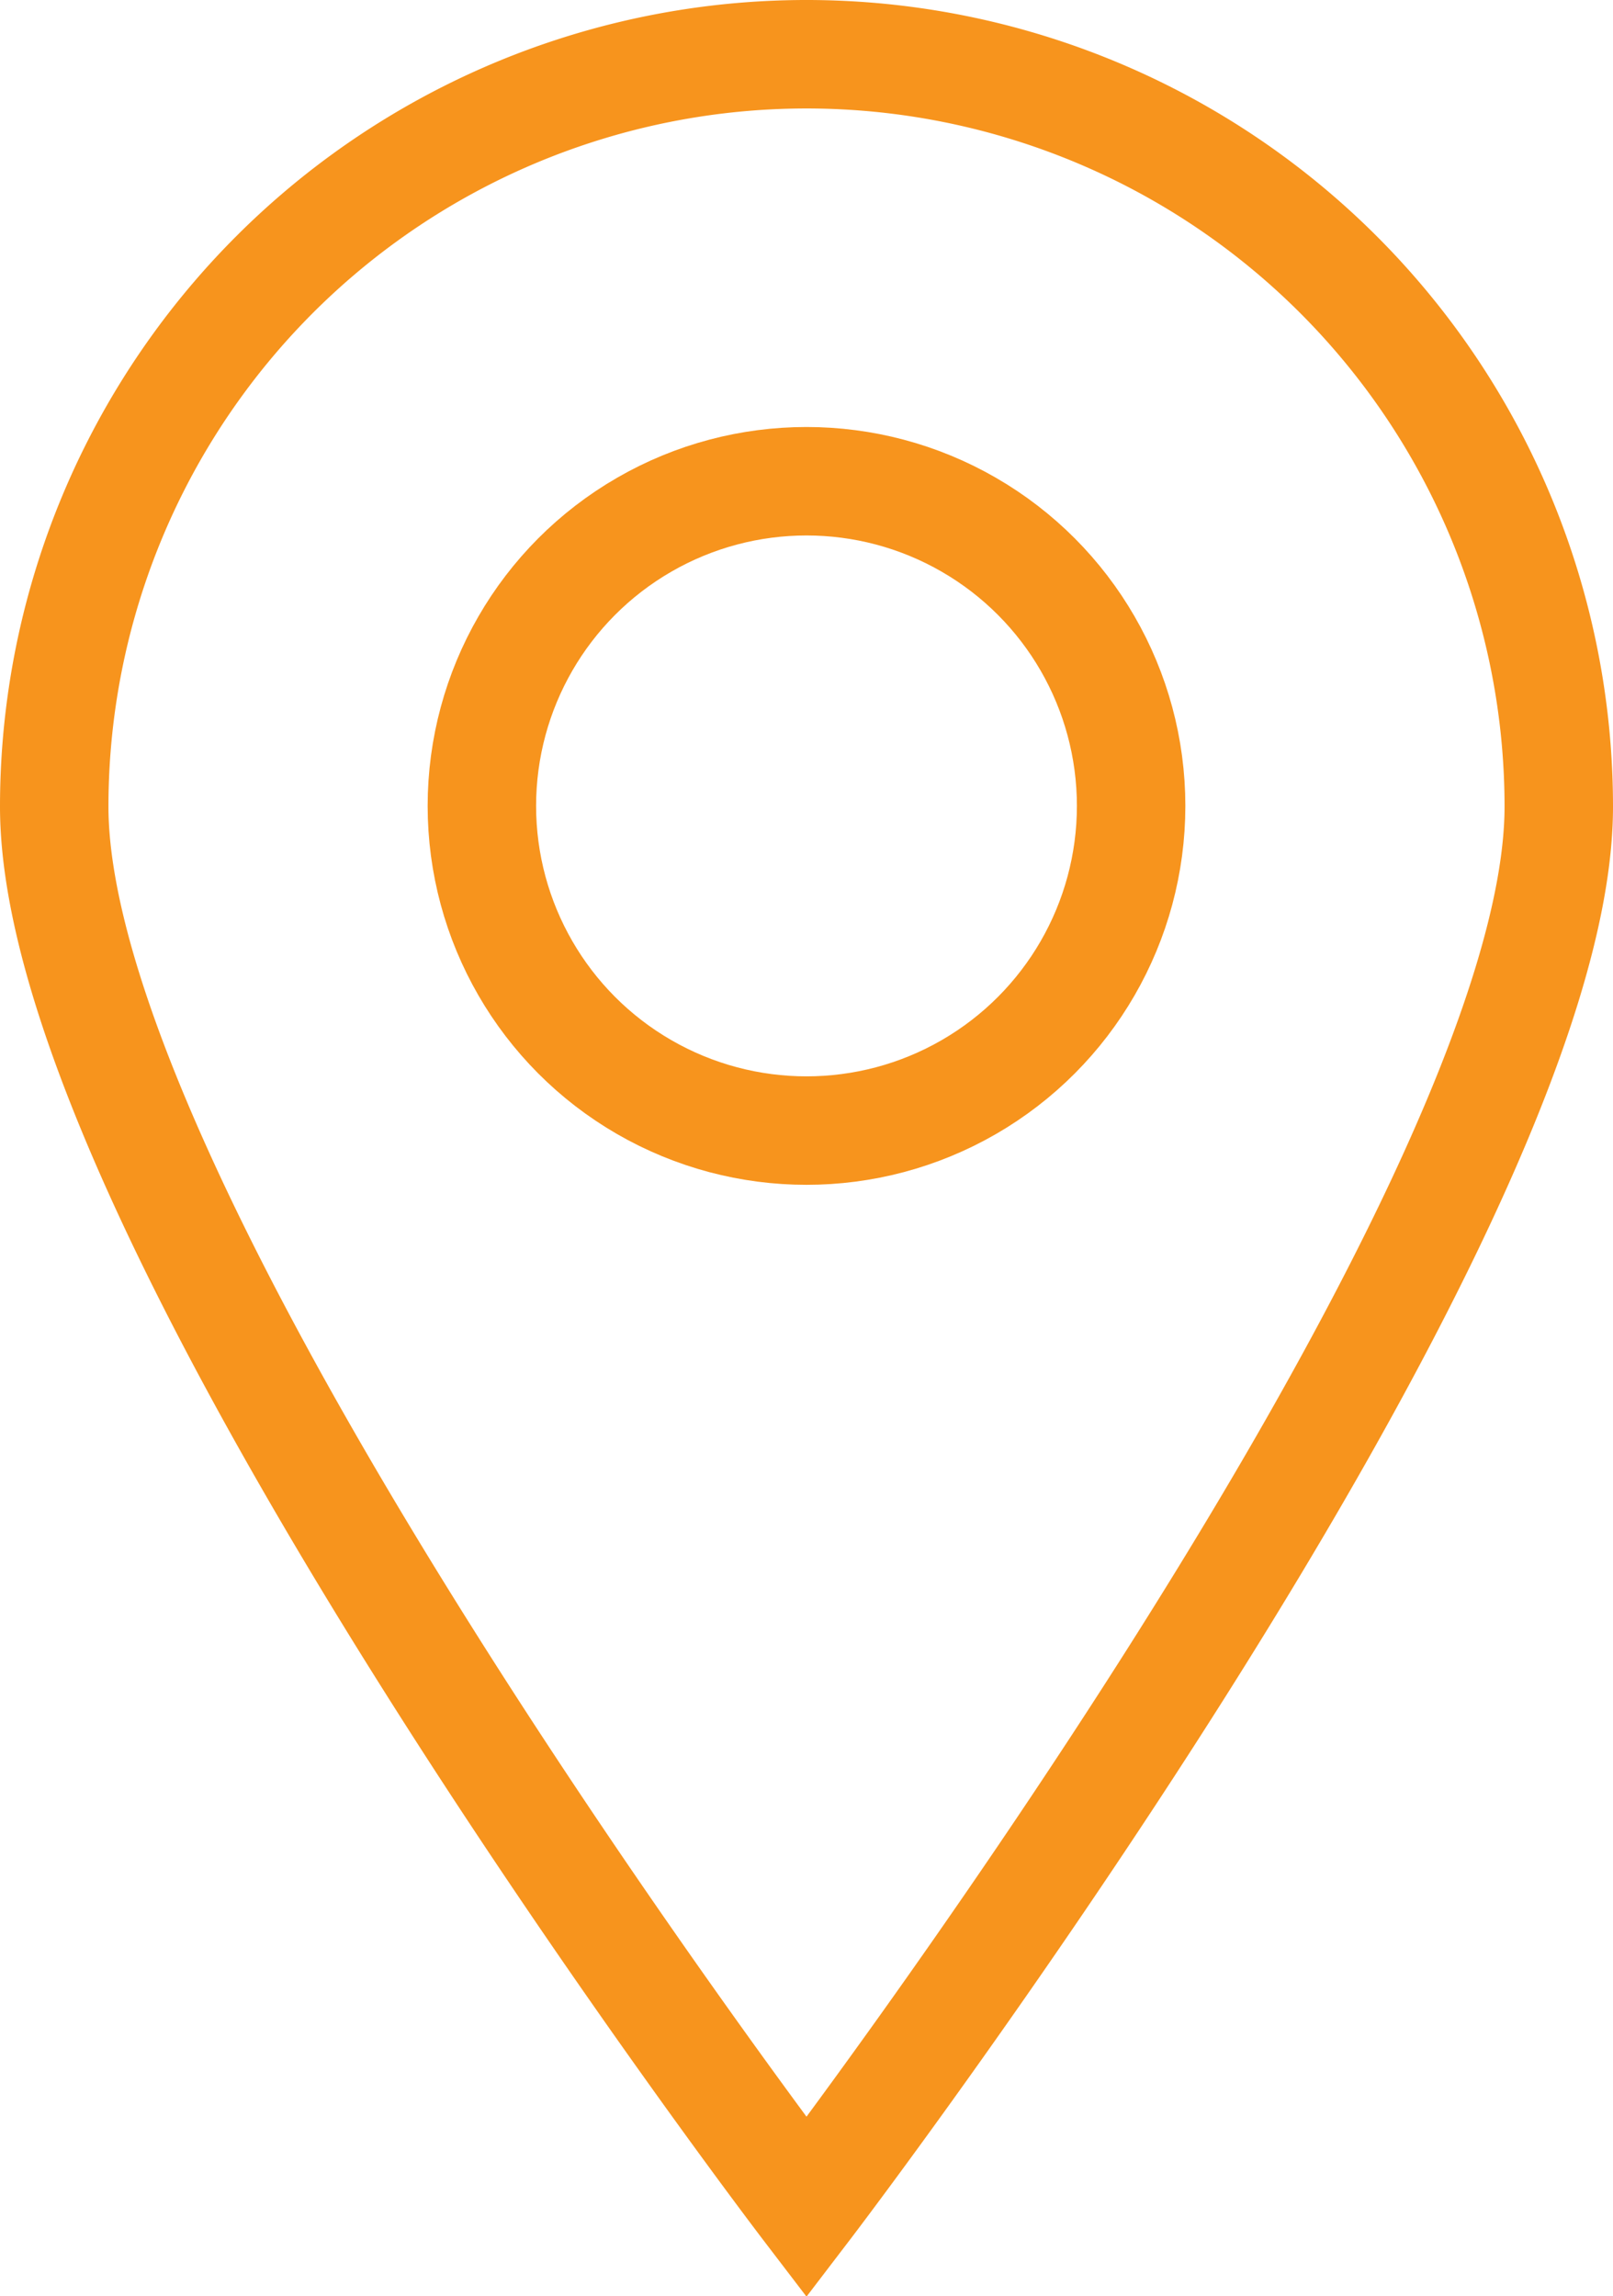
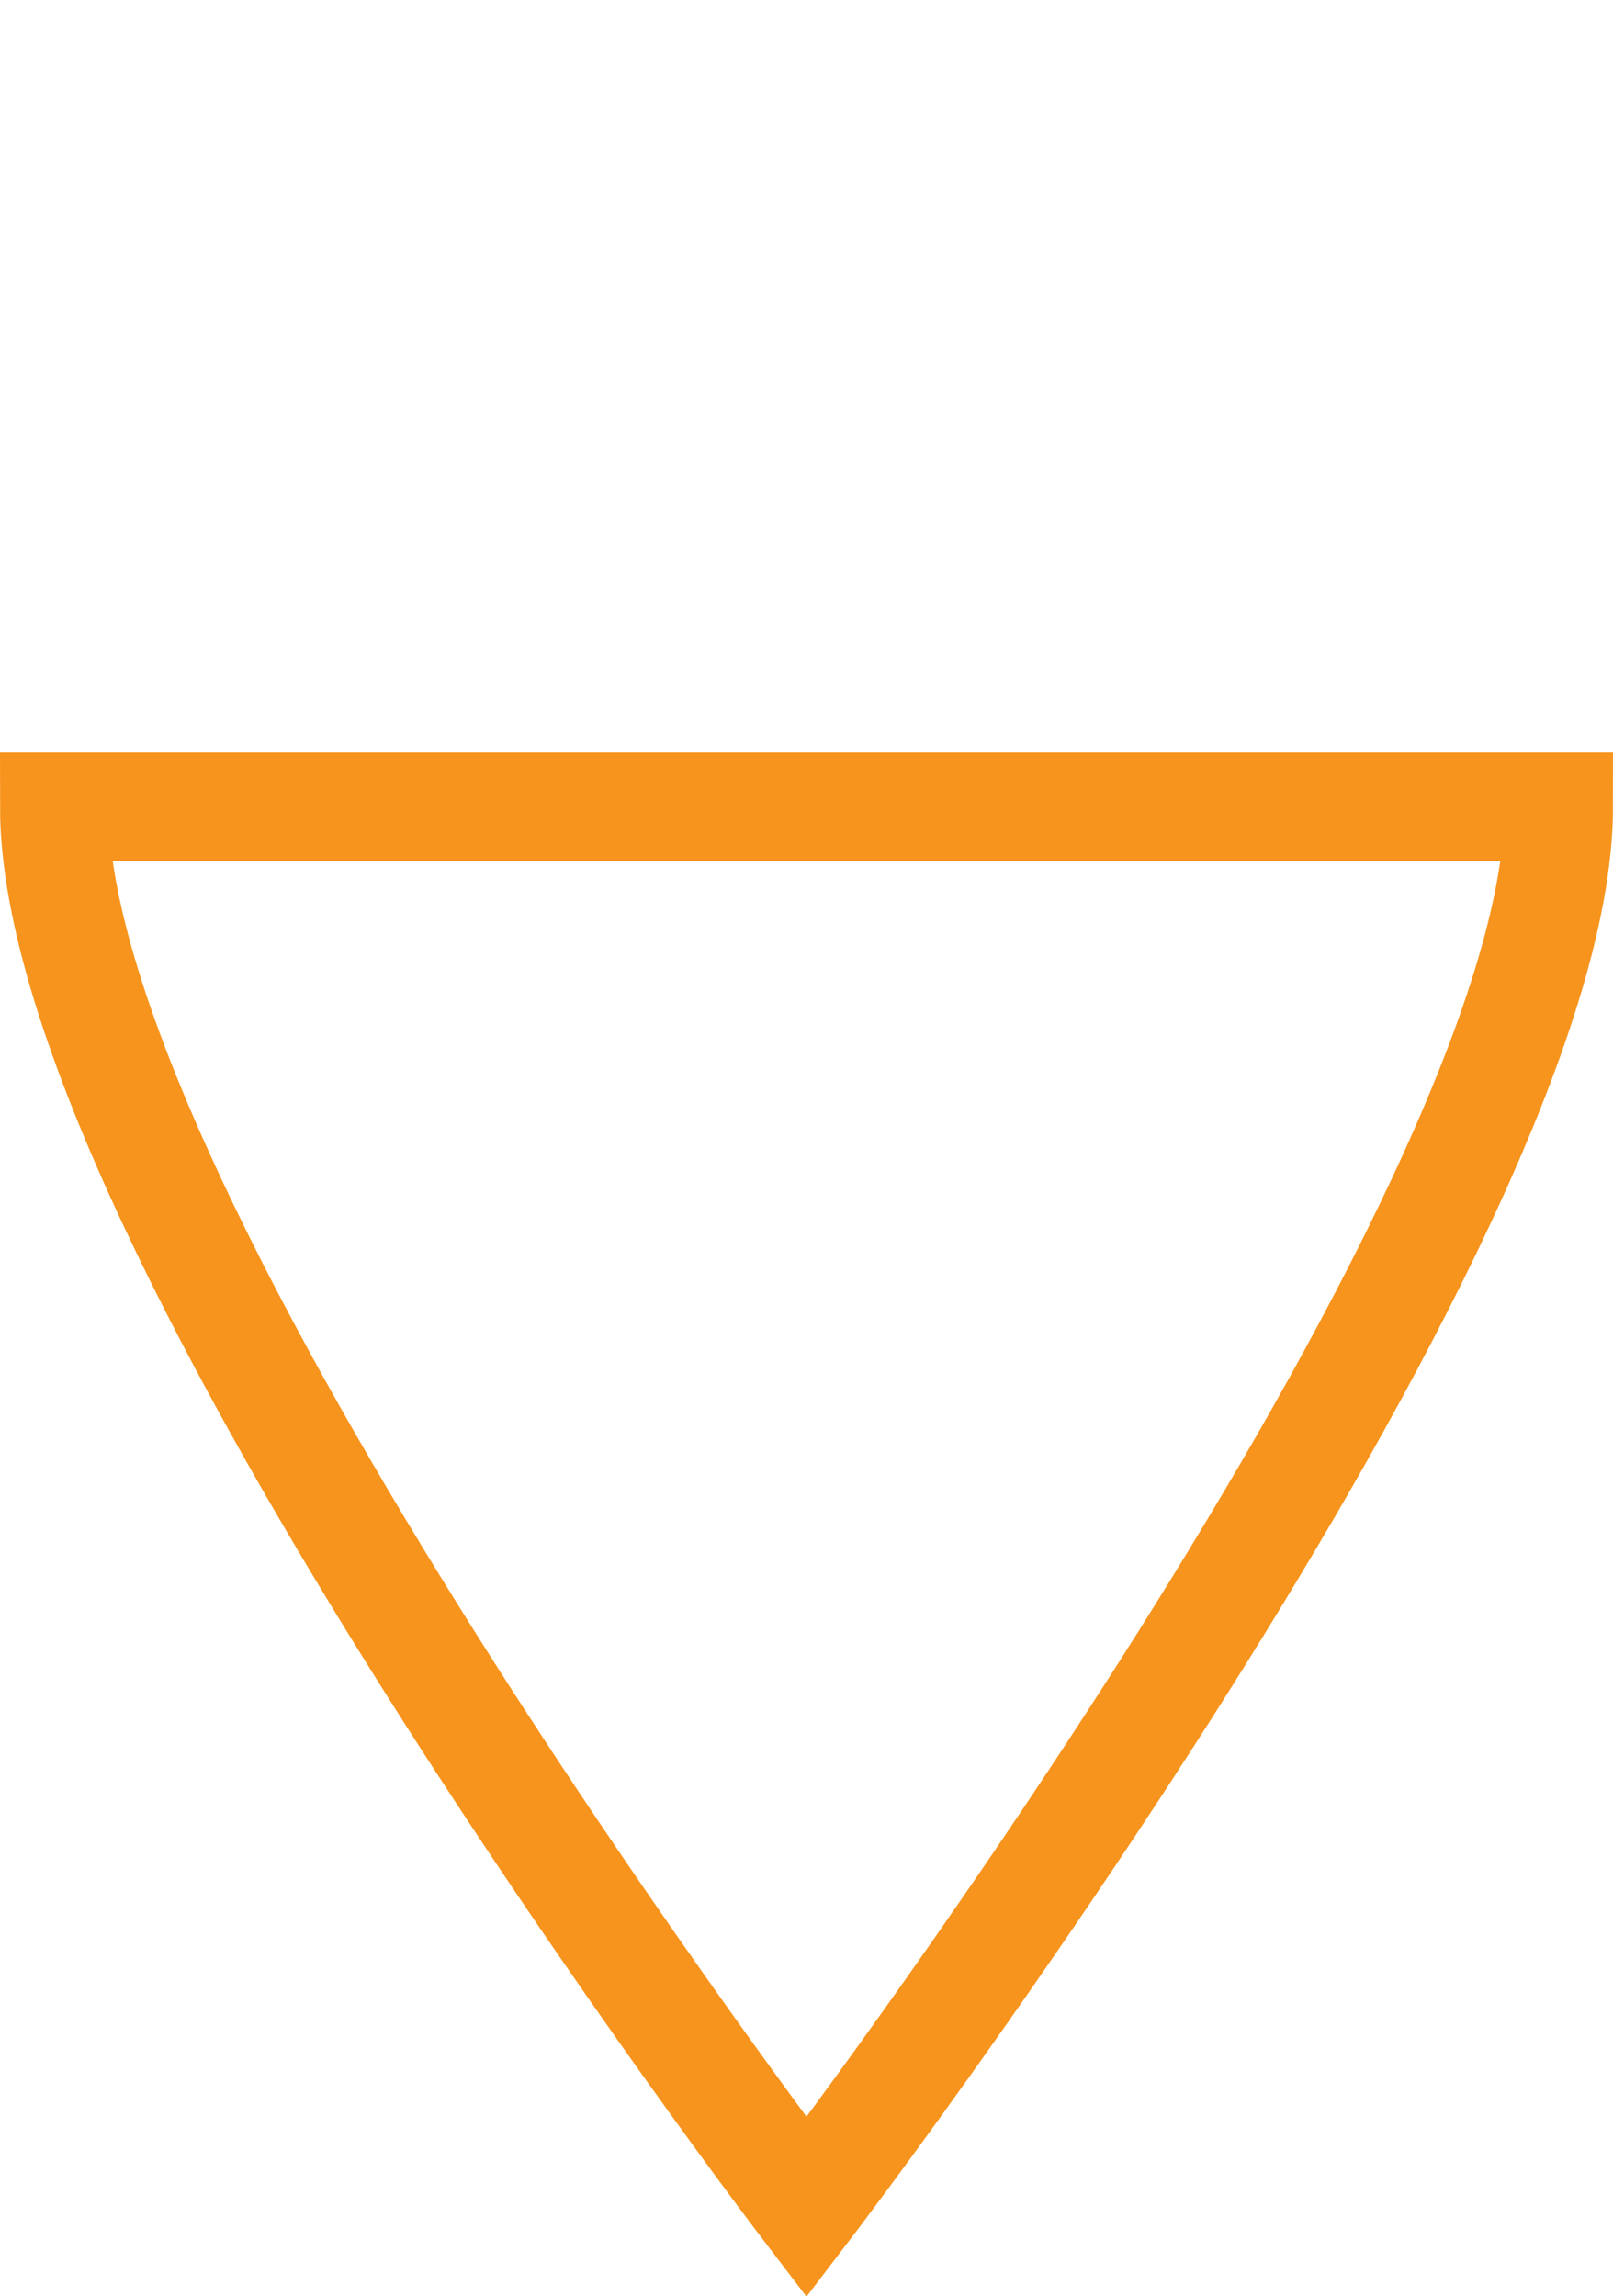
<svg xmlns="http://www.w3.org/2000/svg" id="Layer_1" data-name="Layer 1" viewBox="0 0 44.62 63.51">
  <defs>
    <style>.cls-1{fill:none;stroke:#f7941d;stroke-miterlimit:10;stroke-width:3px;}</style>
  </defs>
  <title>Vector Smart Object</title>
-   <path class="cls-1" d="M47.45,27.26C47.45,38.76,26.64,66,26.64,66S5.83,38.76,5.83,27.26a20.81,20.81,0,0,1,41.62,0Z" transform="translate(-4.33 -4.95)" />
-   <circle class="cls-1" cx="22.31" cy="22.29" r="8.98" />
+   <path class="cls-1" d="M47.45,27.26C47.45,38.76,26.64,66,26.64,66S5.83,38.76,5.83,27.26Z" transform="translate(-4.33 -4.95)" />
</svg>